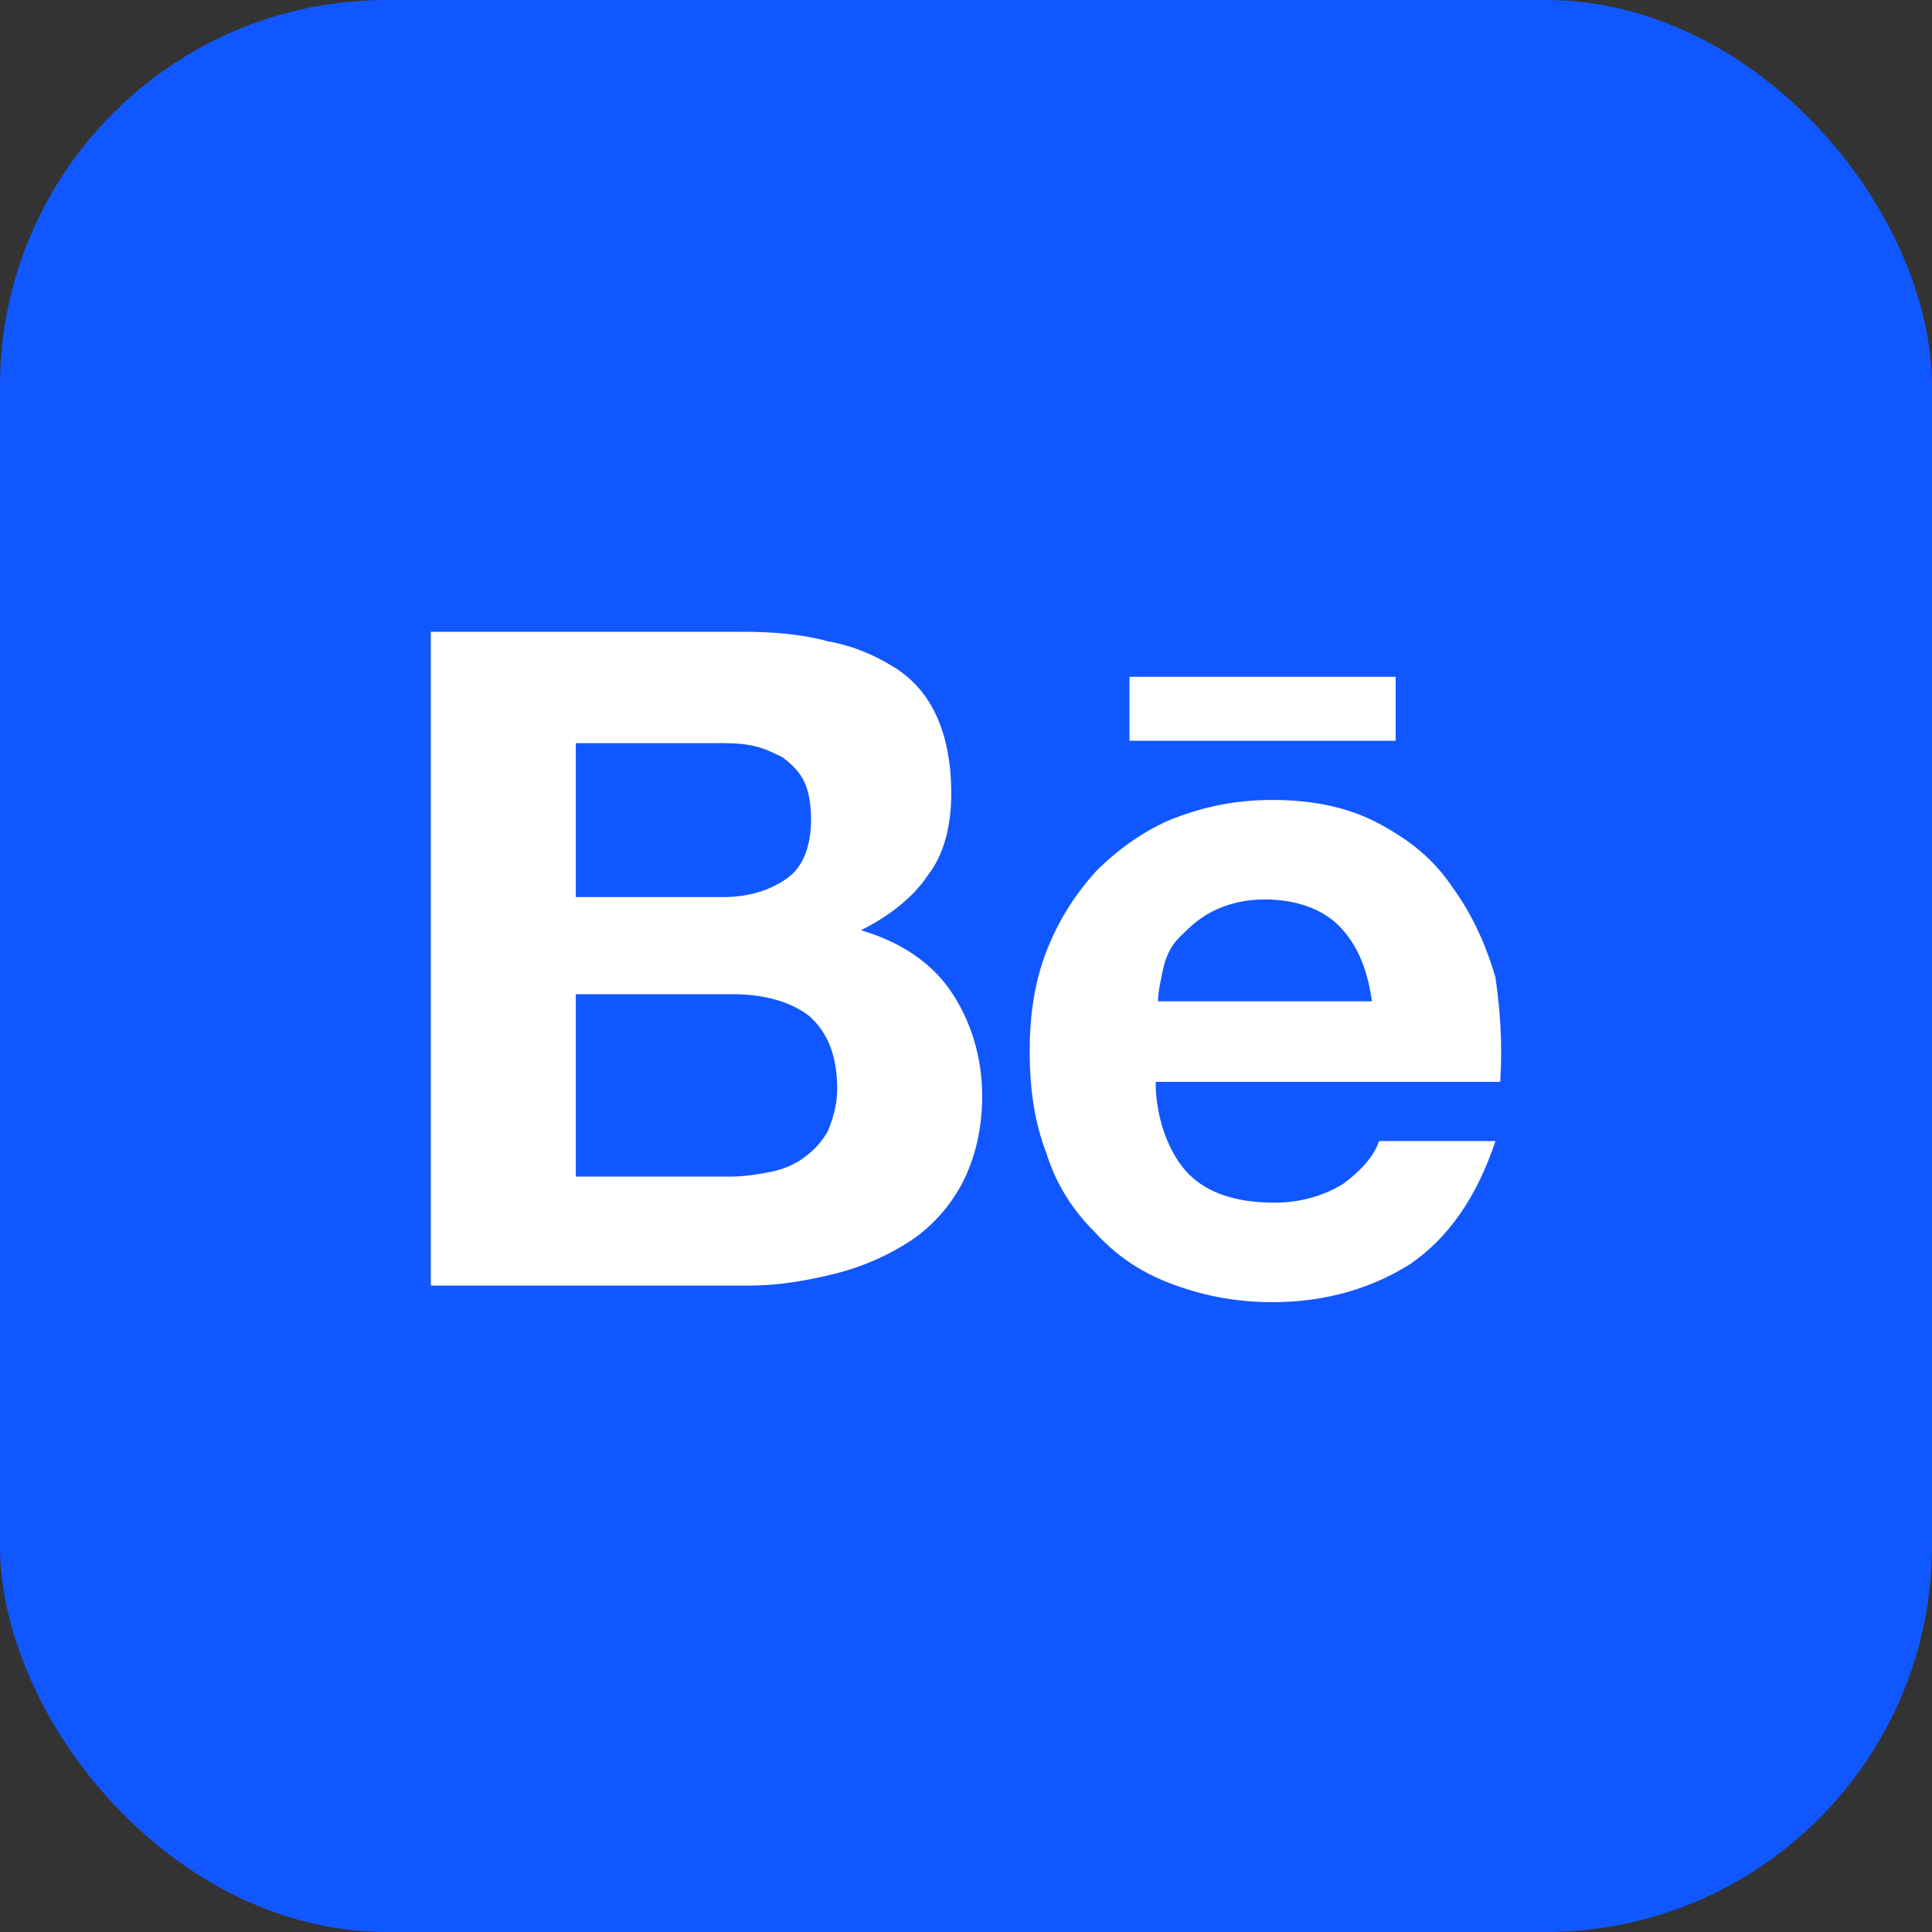
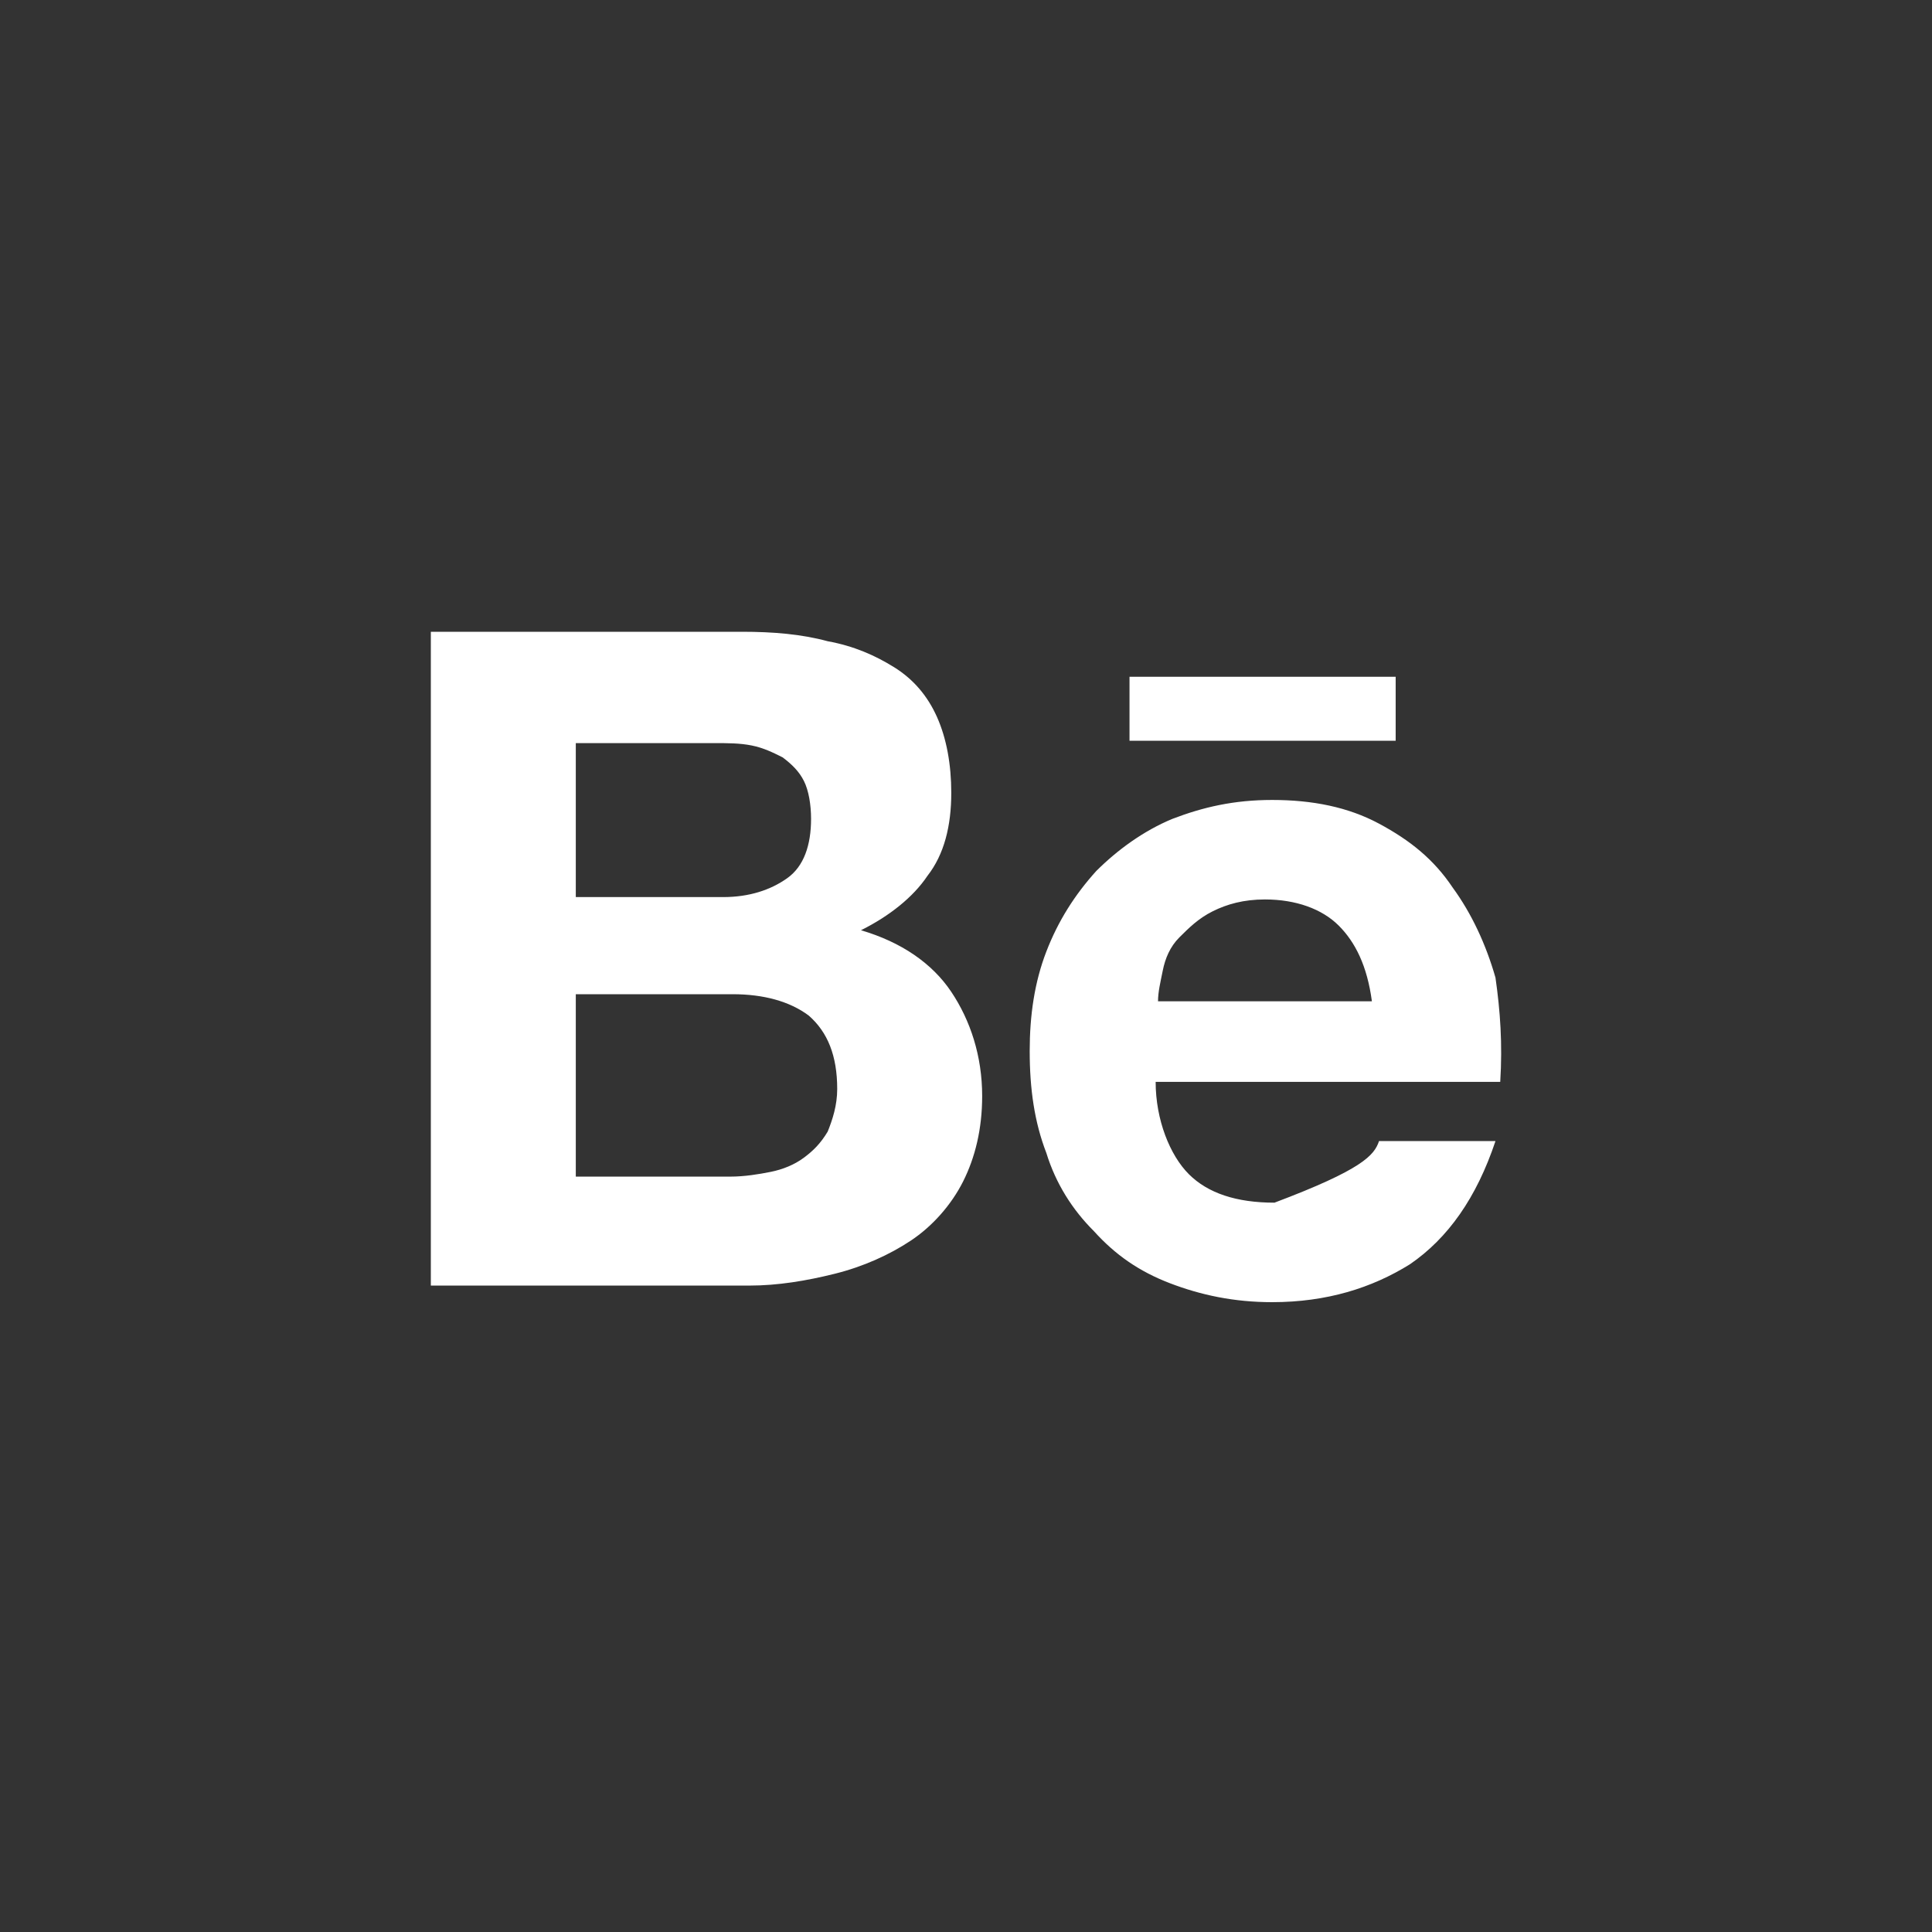
<svg xmlns="http://www.w3.org/2000/svg" width="1000" height="1000" viewBox="0 0 1000 1000" fill="none">
  <rect x="0" y="0" width="1000" height="1000" fill="#333333" stroke="none" />
-   <rect width="1000" height="1000" rx="200" fill="#1157FF" />
-   <path d="M384.135 327C400.126 327 414.886 328.226 428.416 331.905C441.947 334.357 453.017 339.261 462.858 345.392C472.698 351.523 480.078 360.106 484.998 371.141C489.918 382.177 492.378 395.664 492.378 410.378C492.378 427.544 488.688 442.258 480.078 453.293C472.698 464.329 460.397 474.138 445.637 481.495C466.548 487.625 482.538 498.661 492.378 513.375C502.219 528.088 508.369 546.481 508.369 567.325C508.369 584.491 504.679 599.205 498.529 611.466C492.378 623.728 482.538 634.763 471.468 642.12C460.397 649.477 446.867 655.608 432.107 659.286C417.346 662.965 402.586 665.417 387.825 665.417H223V327H384.135ZM374.295 464.329C387.825 464.329 398.896 460.65 407.506 454.519C416.116 448.389 419.806 437.353 419.806 423.866C419.806 416.509 418.576 409.152 416.116 404.247C413.656 399.343 409.966 395.664 405.046 391.986C400.126 389.534 395.205 387.081 389.055 385.855C382.905 384.629 376.755 384.629 369.375 384.629H298.032V464.329H374.295ZM377.985 609.014C385.365 609.014 392.745 607.788 398.896 606.562C405.046 605.336 411.196 602.883 416.116 599.205C421.036 595.527 424.726 591.848 428.416 585.717C430.877 579.587 433.337 572.23 433.337 563.647C433.337 546.481 428.416 534.219 418.576 525.636C408.736 518.279 395.205 514.601 379.215 514.601H298.032V609.014H377.985ZM615.382 607.788C625.223 617.597 639.983 622.502 659.664 622.502C673.194 622.502 685.495 618.823 695.335 612.693C705.175 605.336 711.325 597.979 713.785 590.622H774.057C764.217 620.049 749.457 640.894 729.776 654.382C710.095 666.643 686.725 674 658.434 674C638.753 674 621.533 670.322 605.542 664.191C589.552 658.06 577.251 649.477 566.181 637.216C555.11 626.18 546.5 612.693 541.58 596.753C535.43 580.813 532.97 563.647 532.97 544.028C532.97 525.636 535.43 508.47 541.58 492.53C547.73 476.59 556.34 463.102 567.411 450.841C578.481 439.806 592.012 429.996 606.772 423.866C622.763 417.735 638.753 414.057 658.434 414.057C679.344 414.057 697.795 417.735 713.785 426.318C729.776 434.901 742.076 444.71 751.917 459.424C761.757 472.912 769.137 488.852 774.057 506.018C776.517 523.184 777.747 540.35 776.517 559.968H598.162C598.162 579.587 605.542 597.979 615.382 607.788ZM692.875 479.042C684.265 470.459 670.734 465.555 654.744 465.555C643.673 465.555 635.063 468.007 627.683 471.686C620.303 475.364 615.382 480.269 610.462 485.173C605.542 490.078 603.082 496.208 601.852 502.339C600.622 508.47 599.392 513.375 599.392 518.279H710.095C707.635 499.887 701.485 487.625 692.875 479.042ZM584.631 350.297H722.396V383.403H584.631V350.297Z" fill="white" />
+   <path d="M384.135 327C400.126 327 414.886 328.226 428.416 331.905C441.947 334.357 453.017 339.261 462.858 345.392C472.698 351.523 480.078 360.106 484.998 371.141C489.918 382.177 492.378 395.664 492.378 410.378C492.378 427.544 488.688 442.258 480.078 453.293C472.698 464.329 460.397 474.138 445.637 481.495C466.548 487.625 482.538 498.661 492.378 513.375C502.219 528.088 508.369 546.481 508.369 567.325C508.369 584.491 504.679 599.205 498.529 611.466C492.378 623.728 482.538 634.763 471.468 642.12C460.397 649.477 446.867 655.608 432.107 659.286C417.346 662.965 402.586 665.417 387.825 665.417H223V327H384.135ZM374.295 464.329C387.825 464.329 398.896 460.65 407.506 454.519C416.116 448.389 419.806 437.353 419.806 423.866C419.806 416.509 418.576 409.152 416.116 404.247C413.656 399.343 409.966 395.664 405.046 391.986C400.126 389.534 395.205 387.081 389.055 385.855C382.905 384.629 376.755 384.629 369.375 384.629H298.032V464.329H374.295ZM377.985 609.014C385.365 609.014 392.745 607.788 398.896 606.562C405.046 605.336 411.196 602.883 416.116 599.205C421.036 595.527 424.726 591.848 428.416 585.717C430.877 579.587 433.337 572.23 433.337 563.647C433.337 546.481 428.416 534.219 418.576 525.636C408.736 518.279 395.205 514.601 379.215 514.601H298.032V609.014H377.985ZM615.382 607.788C625.223 617.597 639.983 622.502 659.664 622.502C705.175 605.336 711.325 597.979 713.785 590.622H774.057C764.217 620.049 749.457 640.894 729.776 654.382C710.095 666.643 686.725 674 658.434 674C638.753 674 621.533 670.322 605.542 664.191C589.552 658.06 577.251 649.477 566.181 637.216C555.11 626.18 546.5 612.693 541.58 596.753C535.43 580.813 532.97 563.647 532.97 544.028C532.97 525.636 535.43 508.47 541.58 492.53C547.73 476.59 556.34 463.102 567.411 450.841C578.481 439.806 592.012 429.996 606.772 423.866C622.763 417.735 638.753 414.057 658.434 414.057C679.344 414.057 697.795 417.735 713.785 426.318C729.776 434.901 742.076 444.71 751.917 459.424C761.757 472.912 769.137 488.852 774.057 506.018C776.517 523.184 777.747 540.35 776.517 559.968H598.162C598.162 579.587 605.542 597.979 615.382 607.788ZM692.875 479.042C684.265 470.459 670.734 465.555 654.744 465.555C643.673 465.555 635.063 468.007 627.683 471.686C620.303 475.364 615.382 480.269 610.462 485.173C605.542 490.078 603.082 496.208 601.852 502.339C600.622 508.47 599.392 513.375 599.392 518.279H710.095C707.635 499.887 701.485 487.625 692.875 479.042ZM584.631 350.297H722.396V383.403H584.631V350.297Z" fill="white" />
</svg>